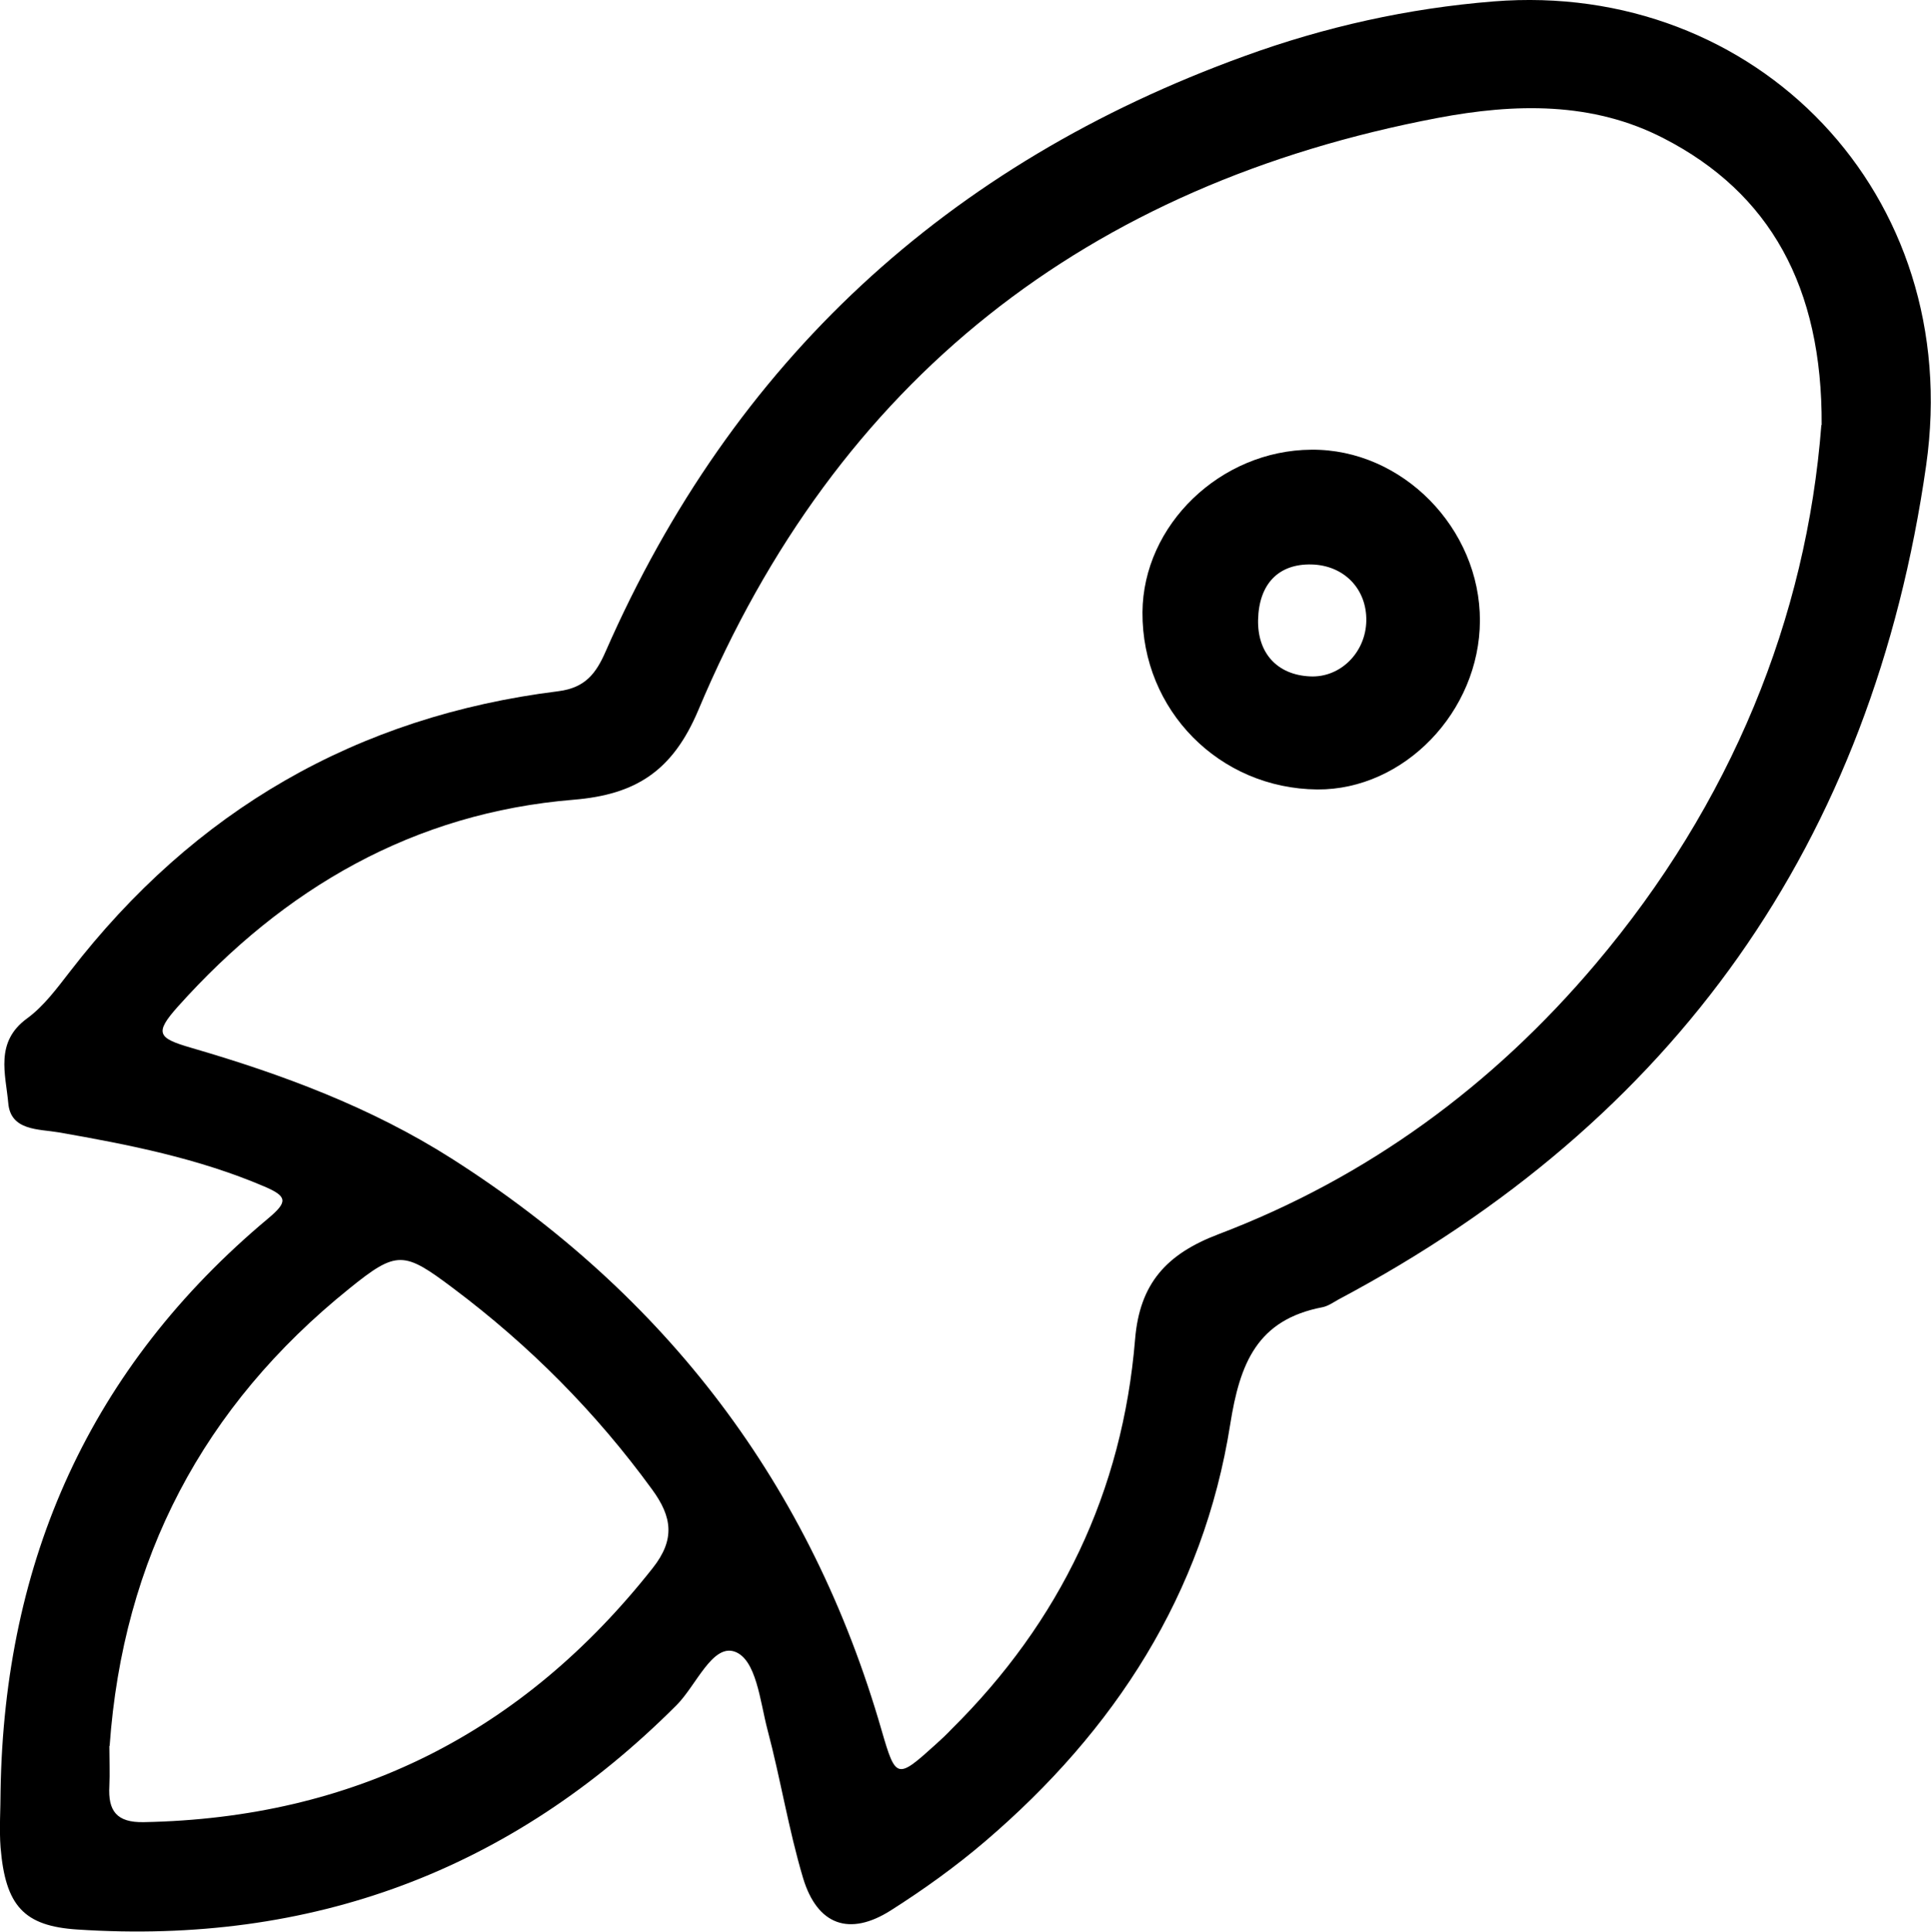
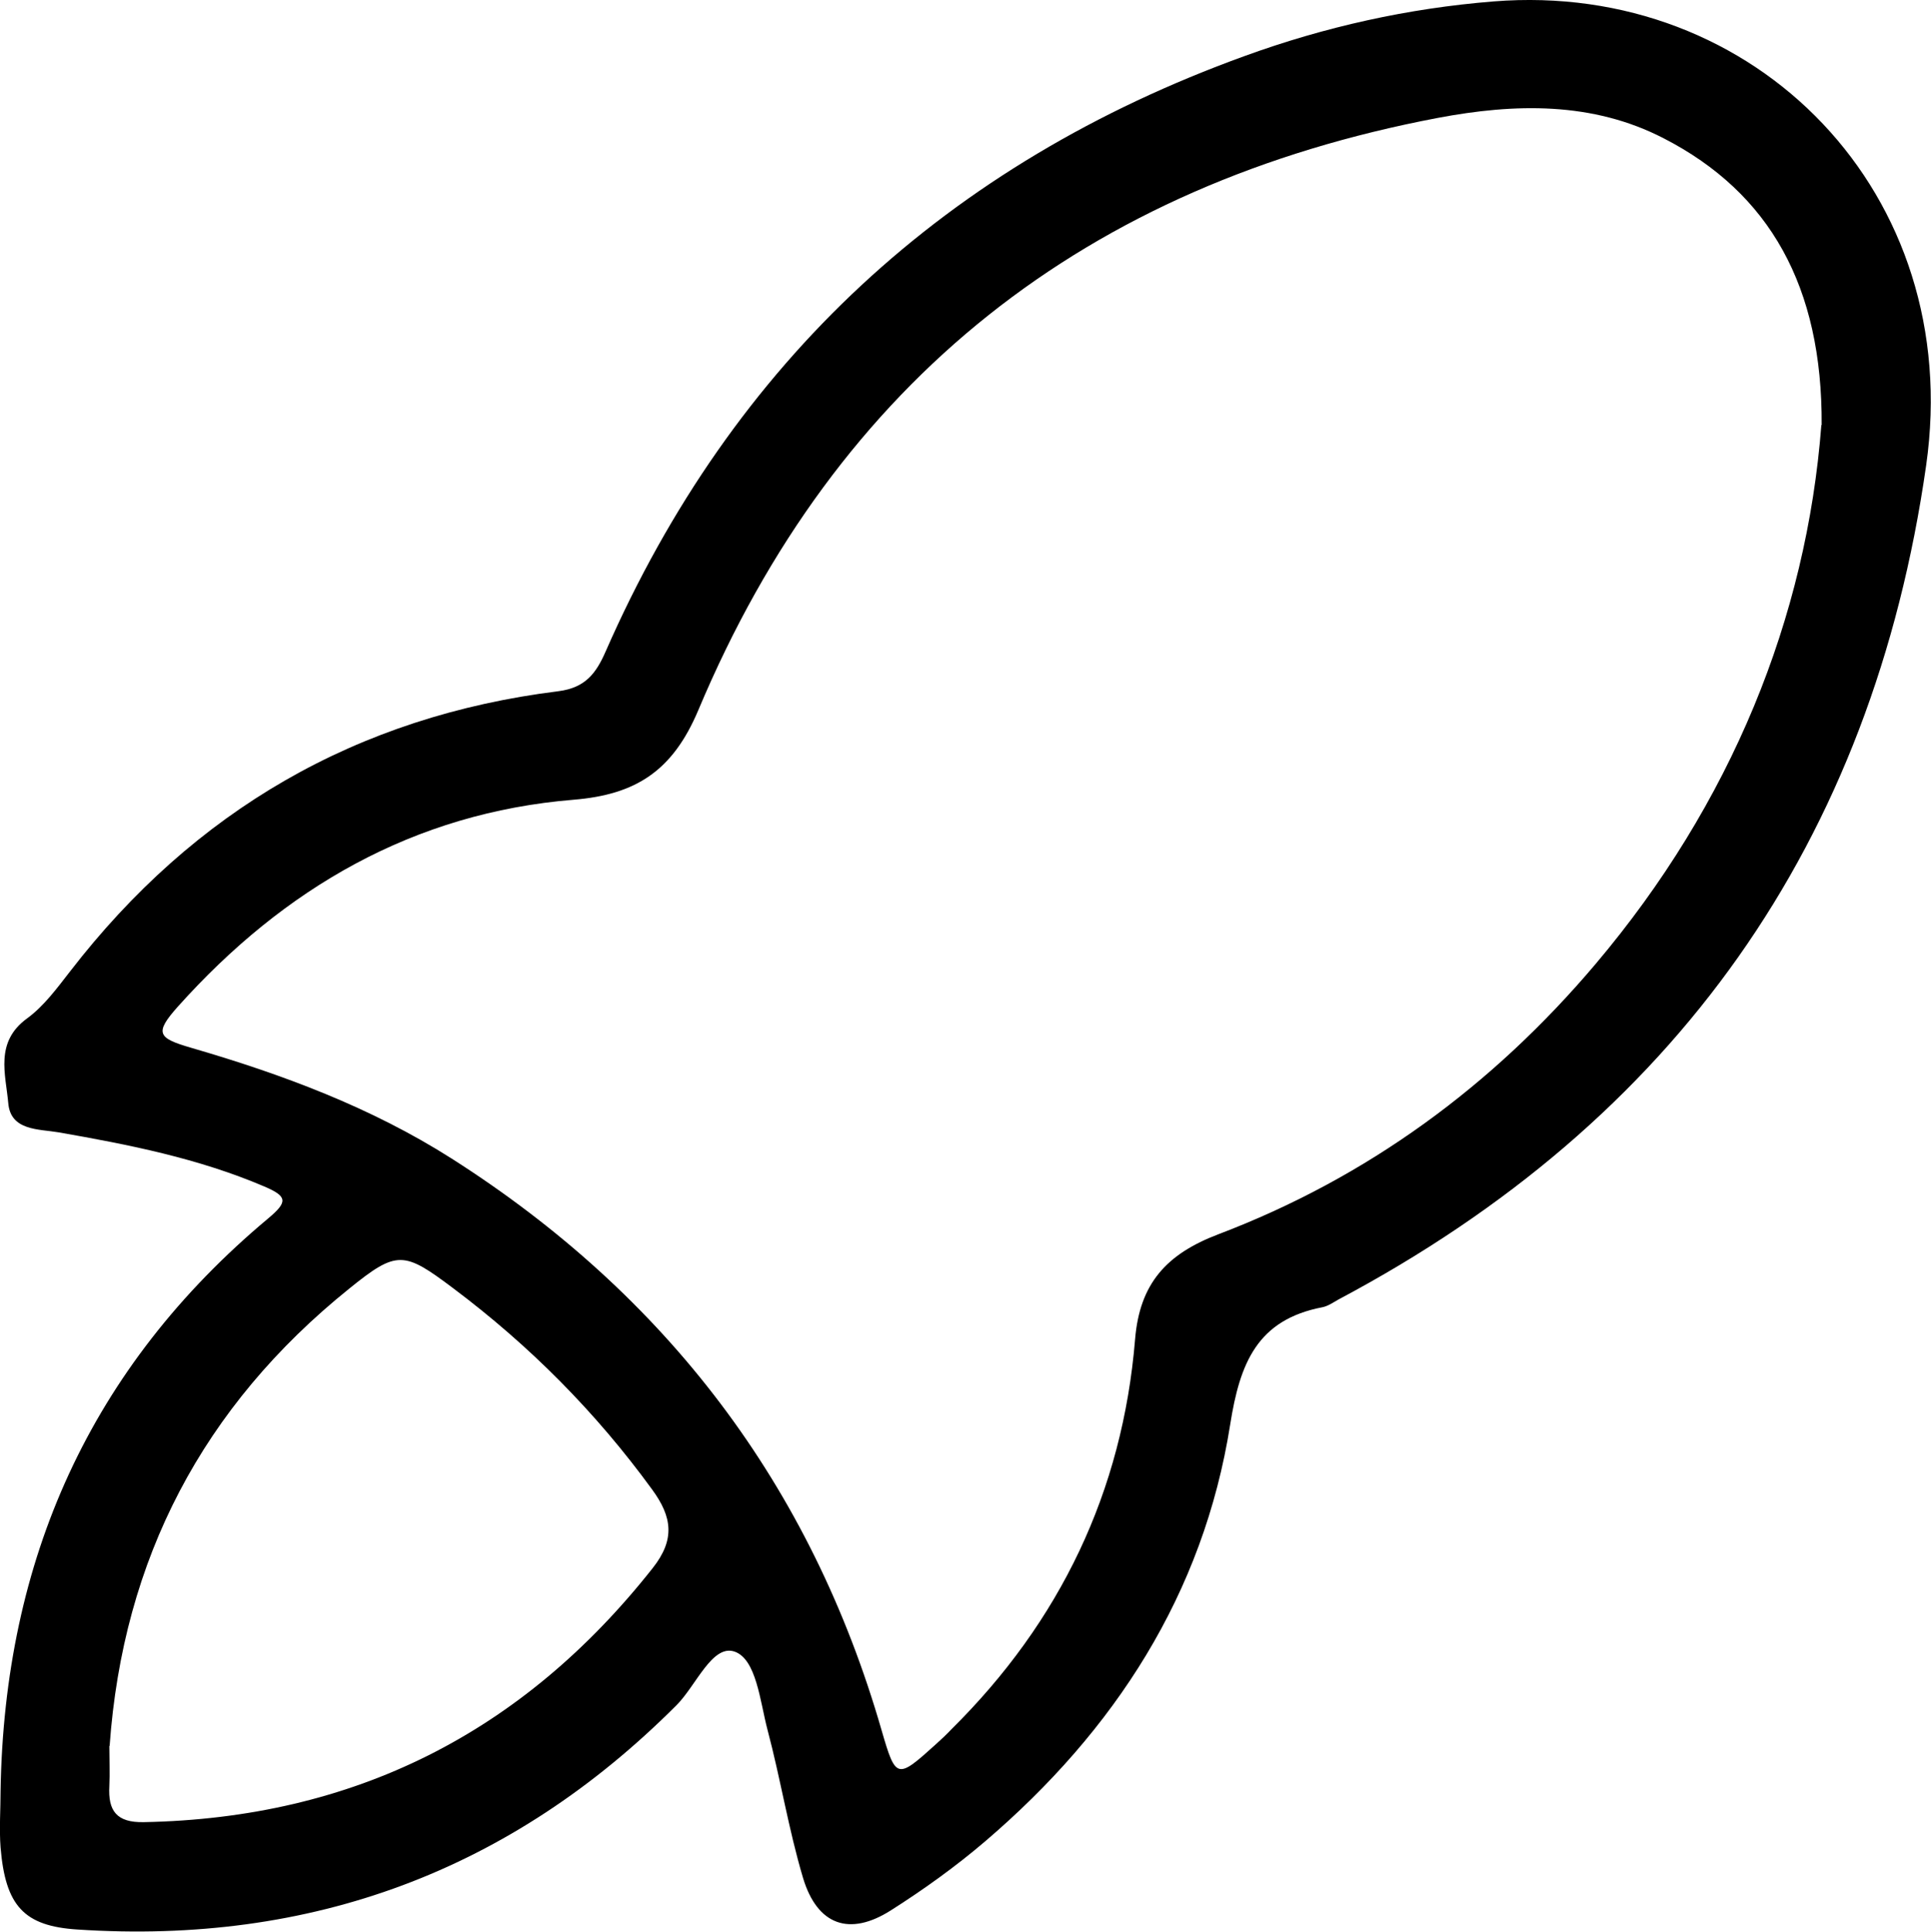
<svg xmlns="http://www.w3.org/2000/svg" id="a" viewBox="0 0 67.81 67.83">
  <path d="m.02,62.88c.13-8.1,3.14-14.87,9.4-20.1.69-.58.68-.77-.14-1.12-2.32-.99-4.76-1.47-7.22-1.9-.7-.12-1.69-.05-1.77-1.03-.09-1.01-.48-2.14.66-2.97.59-.43,1.05-1.06,1.51-1.65,4.36-5.65,10.07-8.96,17.15-9.84.94-.12,1.32-.62,1.66-1.4C25.74,12.68,33.27,5.75,43.7,1.97c2.83-1.03,5.75-1.68,8.75-1.92,9.21-.74,16.55,6.76,15.19,16.29-1.89,13.24-8.81,23.01-20.64,29.29-.18.1-.36.23-.56.27-2.29.44-2.9,1.96-3.24,4.12-.94,5.95-4.06,10.75-8.6,14.63-1.04.89-2.17,1.7-3.32,2.43-1.45.92-2.58.52-3.08-1.14-.51-1.71-.79-3.48-1.25-5.21-.26-.99-.39-2.48-1.16-2.74-.78-.26-1.35,1.2-2.03,1.88-5.82,5.83-12.84,8.42-21.04,7.88-1.88-.12-2.53-.83-2.7-2.88-.05-.66,0-1.33,0-2ZM63.97,14.93c.03-4.87-1.83-8.16-5.54-10.07-2.51-1.3-5.24-1.23-7.94-.72-12.32,2.34-21.1,9.2-25.97,20.8-.9,2.13-2.19,2.96-4.37,3.14-5.63.46-10.18,3.11-13.9,7.26-.84.94-.71,1.11.46,1.45,3.2.93,6.32,2.09,9.15,3.89,7.54,4.8,12.62,11.47,15.1,20.08.5,1.72.54,1.72,1.91.48.19-.17.37-.34.54-.52,3.82-3.78,6.01-8.35,6.45-13.69.16-1.97,1.11-3,2.92-3.69,5.24-1.99,9.64-5.22,13.25-9.49,4.77-5.64,7.41-12.16,7.93-18.93ZM3.84,61.31c0,.49.02.95,0,1.4-.05.87.25,1.29,1.21,1.27,7.37-.14,13.3-3.13,17.87-8.92.79-1,.69-1.79-.02-2.76-1.98-2.72-4.31-5.06-6.99-7.07-1.73-1.3-1.97-1.34-3.65.02-5.13,4.13-7.94,9.48-8.41,16.05Z" />
-   <path d="m51.97,21.79c-.01,3.2-2.67,5.95-5.71,5.93-3.44-.03-6.16-2.78-6.14-6.22.02-3.07,2.74-5.69,5.93-5.71,3.19-.03,5.93,2.76,5.92,6.01Zm-7.79-.04c-.03,1.18.67,1.95,1.83,2,1.06.05,1.95-.84,1.97-1.95.02-1.12-.78-1.95-1.92-1.98-1.16-.03-1.85.68-1.88,1.94Z" />
</svg>